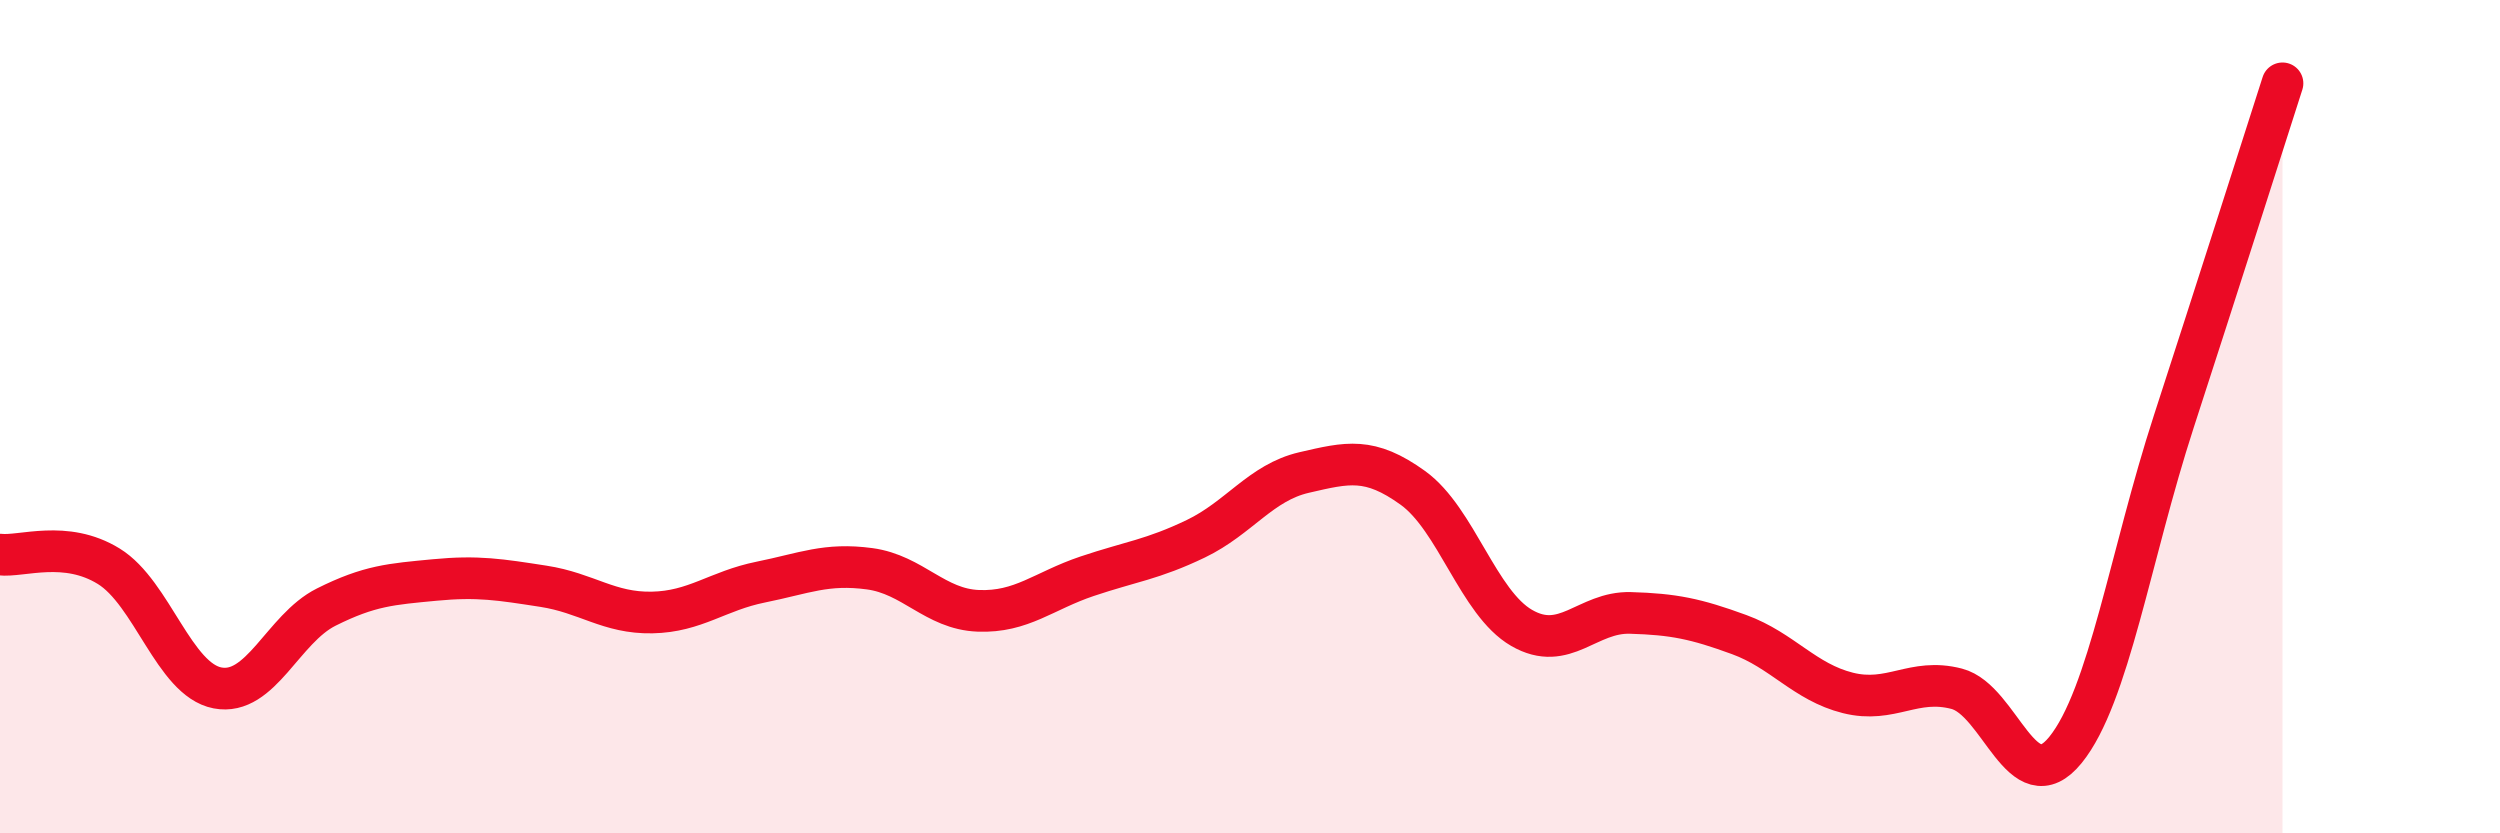
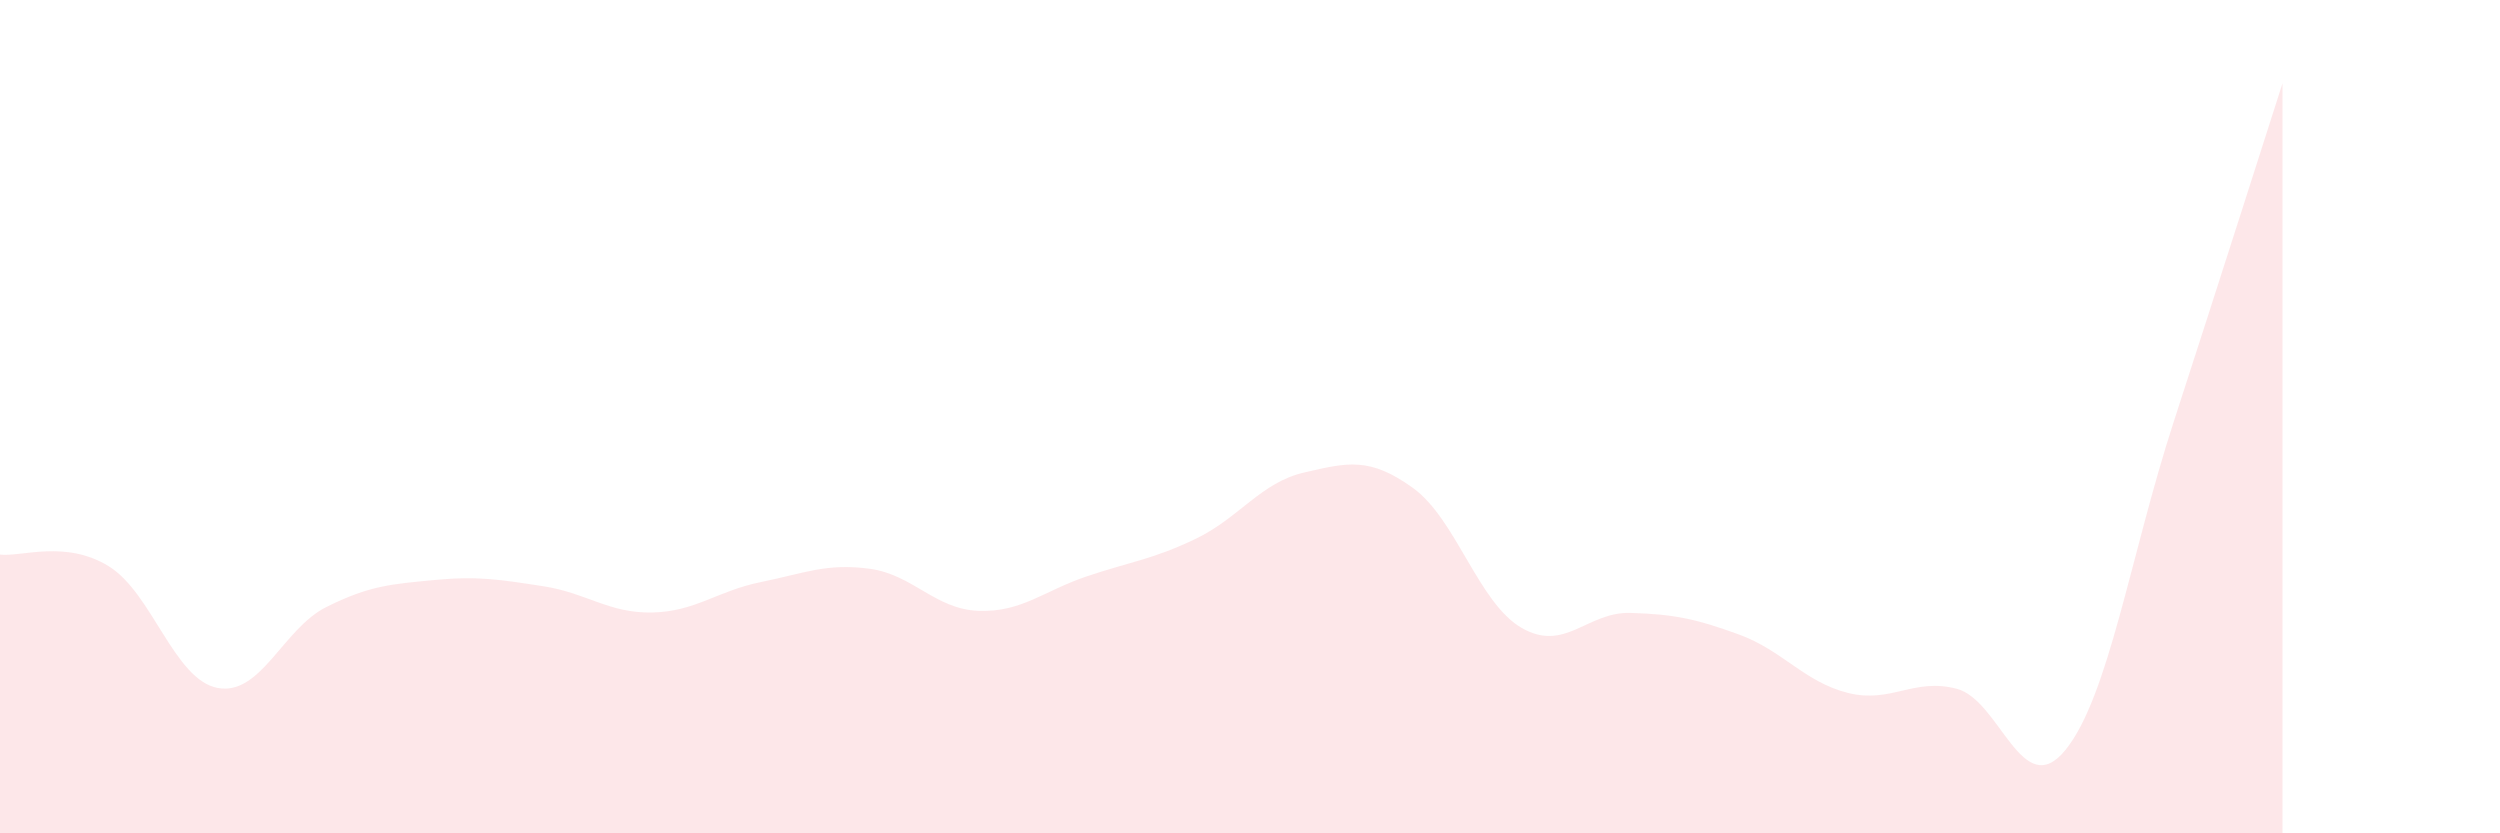
<svg xmlns="http://www.w3.org/2000/svg" width="60" height="20" viewBox="0 0 60 20">
  <path d="M 0,13.31 C 0.52,13.37 1.57,12.95 2.61,13.59 C 3.65,14.23 4.18,16.31 5.22,16.51 C 6.26,16.71 6.79,15.09 7.83,14.57 C 8.87,14.05 9.39,14.02 10.43,13.92 C 11.47,13.82 12,13.91 13.04,14.07 C 14.08,14.23 14.61,14.72 15.65,14.7 C 16.69,14.68 17.22,14.18 18.26,13.97 C 19.3,13.76 19.83,13.51 20.87,13.65 C 21.91,13.79 22.44,14.62 23.48,14.66 C 24.52,14.7 25.05,14.18 26.09,13.83 C 27.13,13.48 27.66,13.43 28.7,12.93 C 29.74,12.43 30.26,11.58 31.3,11.34 C 32.34,11.1 32.87,10.96 33.91,11.71 C 34.95,12.46 35.48,14.47 36.52,15.07 C 37.56,15.67 38.09,14.68 39.13,14.71 C 40.17,14.74 40.7,14.85 41.74,15.23 C 42.78,15.61 43.31,16.37 44.35,16.63 C 45.39,16.89 45.92,16.26 46.96,16.53 C 48,16.8 48.53,19.28 49.57,18 C 50.61,16.72 51.13,13.32 52.17,10.12 C 53.21,6.92 54.26,3.62 54.78,2L54.78 20L0 20Z" fill="#EB0A25" opacity="0.1" stroke-linecap="round" stroke-linejoin="round" />
-   <path d="M 0,13.31 C 0.52,13.37 1.57,12.95 2.61,13.59 C 3.65,14.23 4.18,16.31 5.22,16.51 C 6.26,16.71 6.79,15.09 7.83,14.57 C 8.87,14.05 9.39,14.02 10.43,13.92 C 11.47,13.82 12,13.91 13.04,14.07 C 14.08,14.23 14.61,14.72 15.65,14.7 C 16.69,14.68 17.22,14.18 18.26,13.97 C 19.3,13.76 19.83,13.51 20.87,13.65 C 21.91,13.79 22.44,14.62 23.48,14.66 C 24.52,14.7 25.05,14.18 26.09,13.83 C 27.13,13.48 27.66,13.43 28.7,12.93 C 29.74,12.43 30.26,11.58 31.3,11.34 C 32.34,11.1 32.87,10.96 33.91,11.71 C 34.95,12.46 35.48,14.47 36.52,15.07 C 37.56,15.67 38.09,14.68 39.13,14.71 C 40.17,14.74 40.7,14.85 41.74,15.23 C 42.78,15.61 43.31,16.37 44.35,16.63 C 45.39,16.89 45.92,16.26 46.96,16.53 C 48,16.8 48.53,19.28 49.57,18 C 50.61,16.72 51.13,13.32 52.17,10.12 C 53.21,6.92 54.26,3.62 54.78,2" stroke="#EB0A25" stroke-width="1" fill="none" stroke-linecap="round" stroke-linejoin="round" />
</svg>